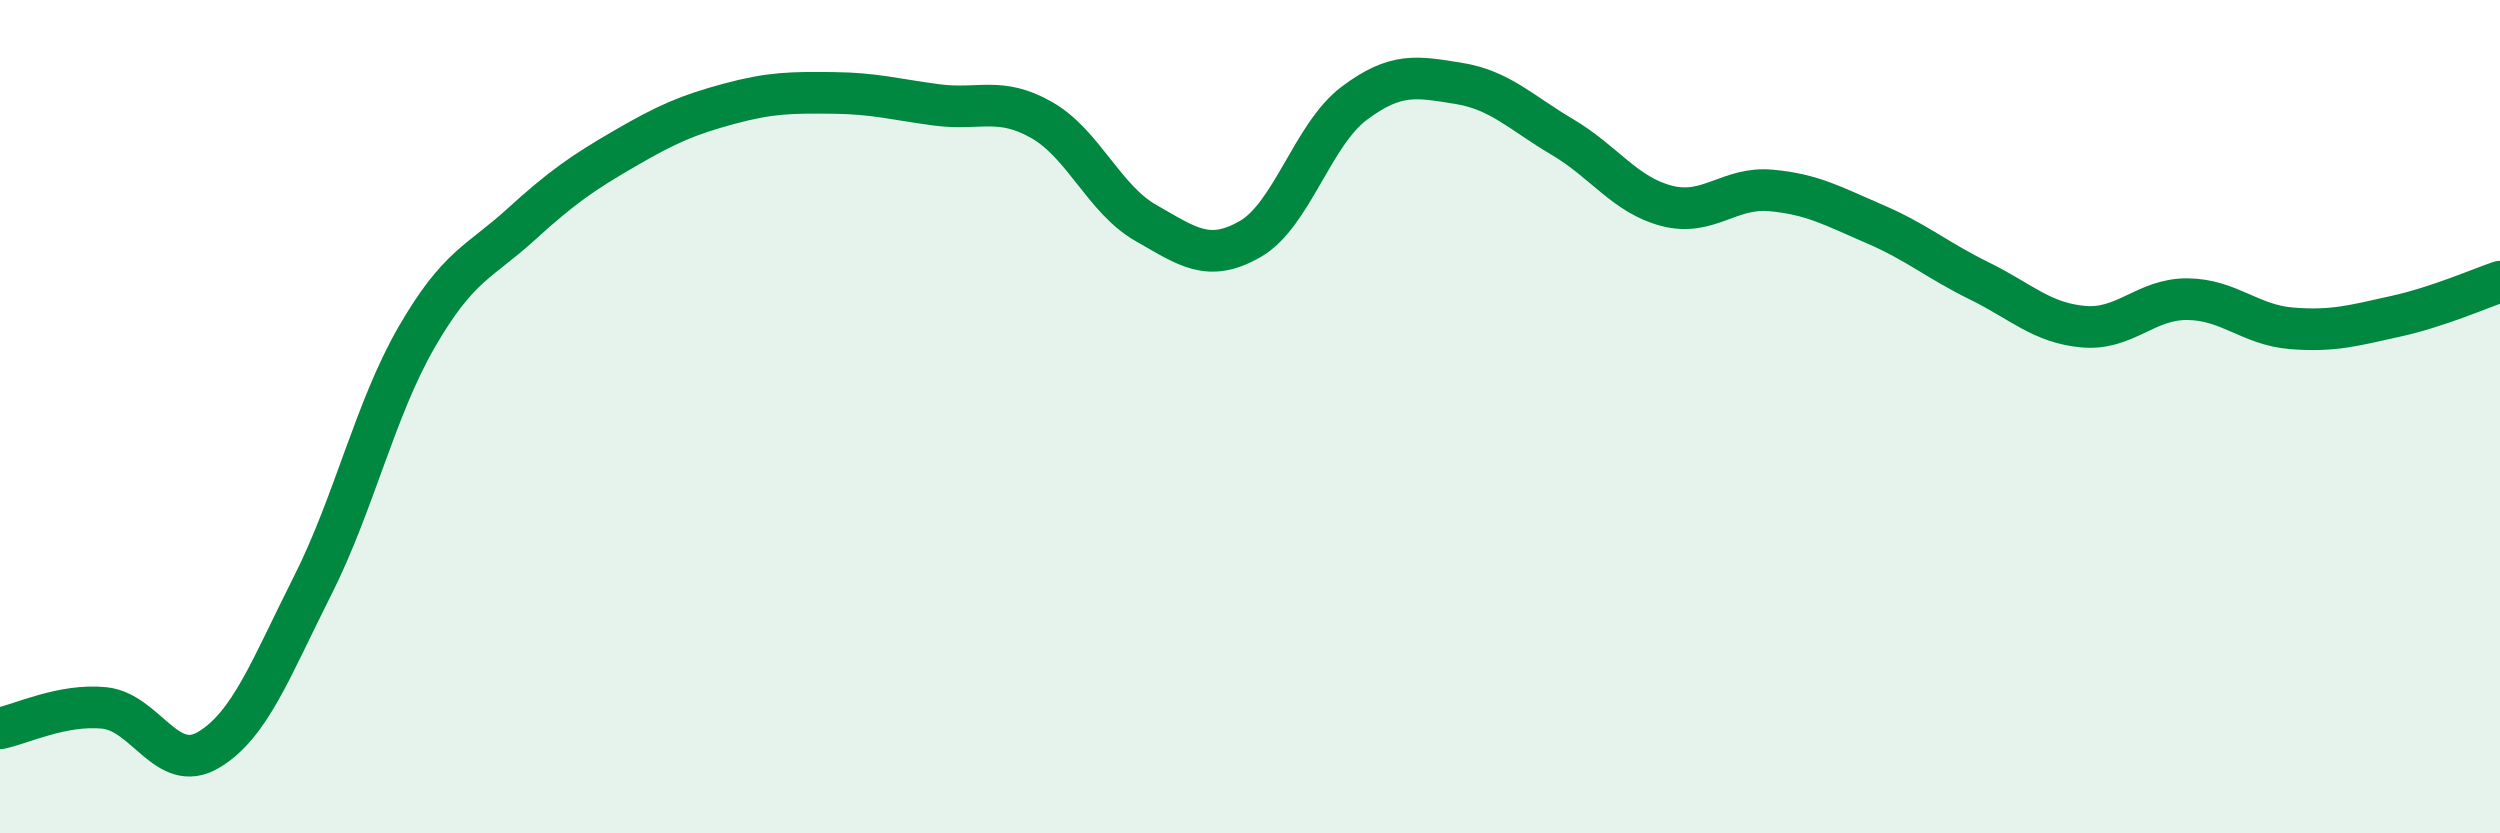
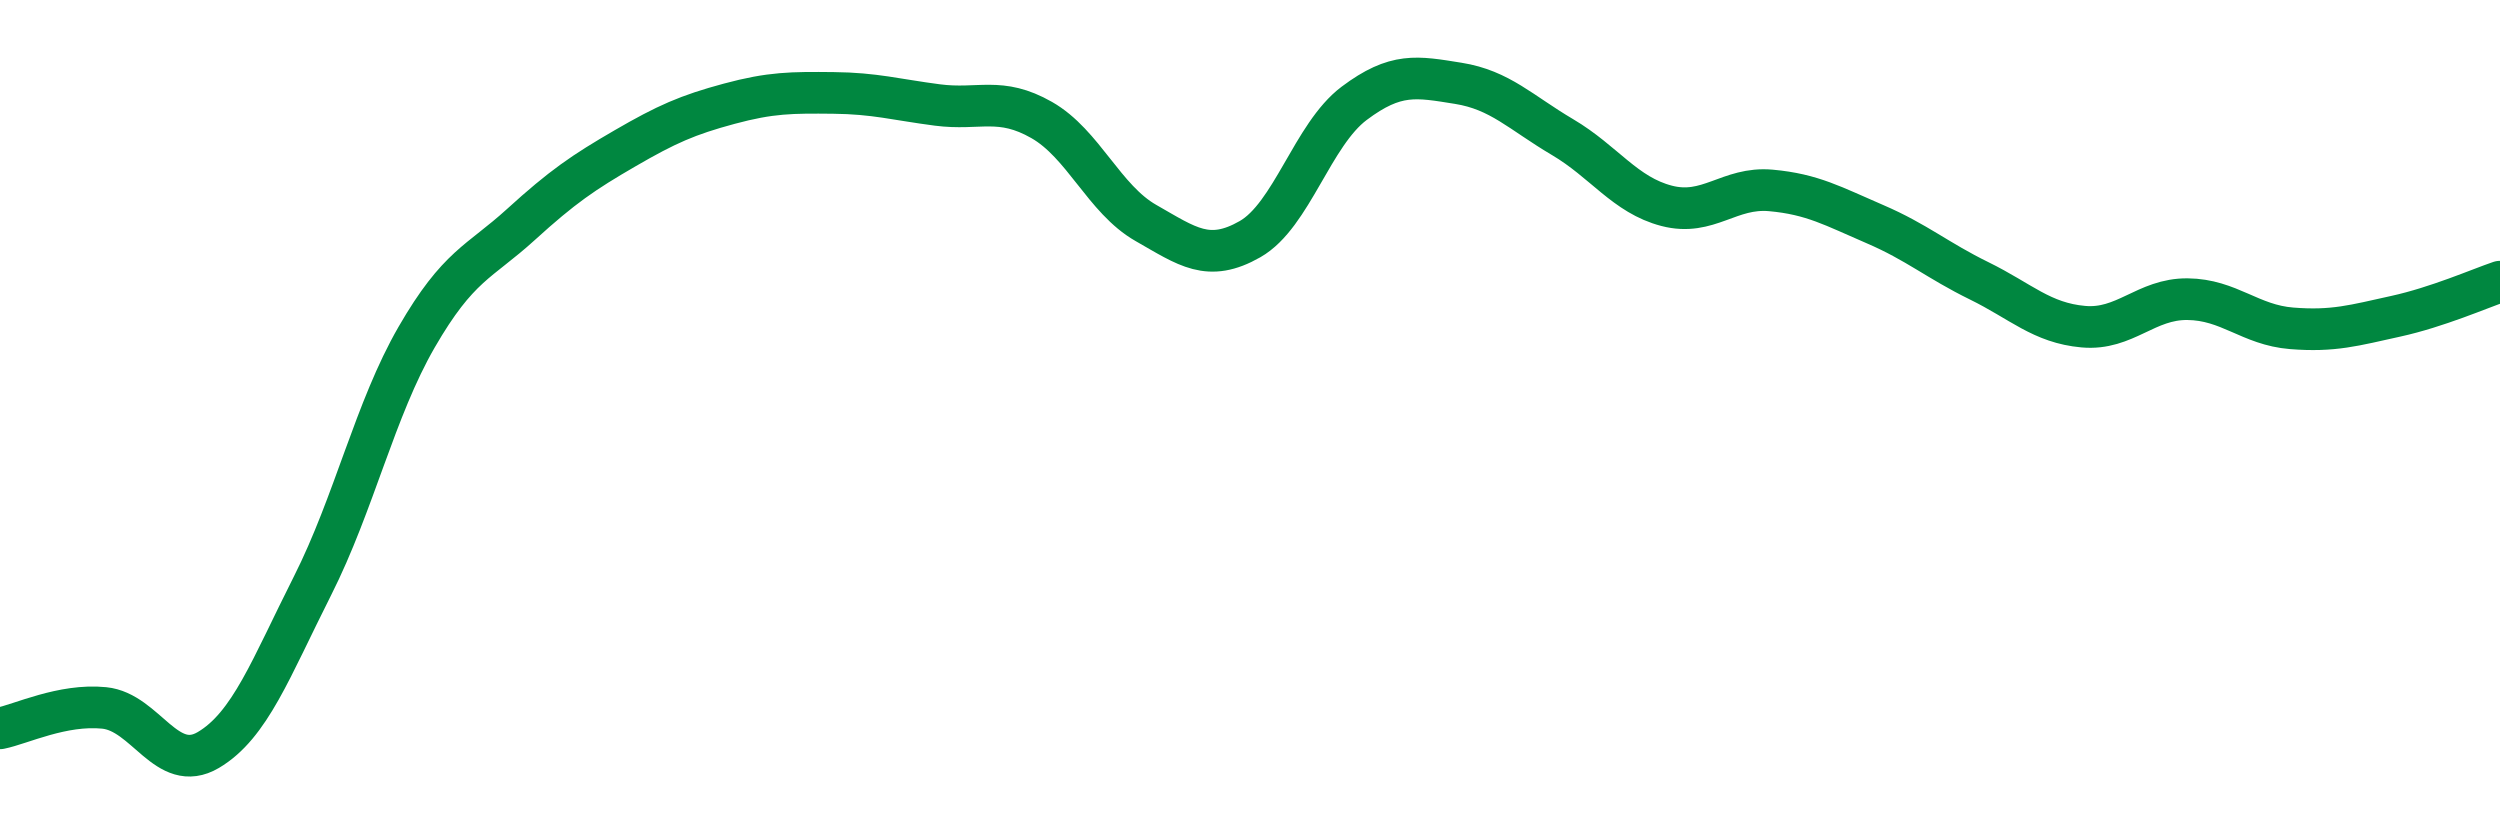
<svg xmlns="http://www.w3.org/2000/svg" width="60" height="20" viewBox="0 0 60 20">
-   <path d="M 0,17.48 C 0.5,17.38 1.5,16.89 2.5,16.99 C 3.5,17.09 4,18.59 5,18 C 6,17.41 6.5,16.04 7.5,14.06 C 8.5,12.08 9,9.82 10,8.09 C 11,6.36 11.5,6.3 12.5,5.39 C 13.5,4.48 14,4.14 15,3.56 C 16,2.98 16.5,2.76 17.5,2.49 C 18.5,2.22 19,2.22 20,2.23 C 21,2.24 21.5,2.39 22.5,2.52 C 23.5,2.65 24,2.31 25,2.88 C 26,3.45 26.5,4.78 27.5,5.35 C 28.5,5.92 29,6.31 30,5.74 C 31,5.17 31.5,3.23 32.5,2.48 C 33.5,1.73 34,1.84 35,2 C 36,2.16 36.5,2.7 37.5,3.29 C 38.5,3.88 39,4.68 40,4.94 C 41,5.2 41.5,4.48 42.5,4.57 C 43.5,4.66 44,4.95 45,5.38 C 46,5.81 46.5,6.25 47.5,6.74 C 48.5,7.23 49,7.75 50,7.84 C 51,7.93 51.5,7.17 52.5,7.18 C 53.5,7.19 54,7.8 55,7.88 C 56,7.96 56.5,7.81 57.5,7.59 C 58.5,7.37 59.5,6.93 60,6.76L60 20L0 20Z" fill="#008740" opacity="0.1" stroke-linecap="round" stroke-linejoin="round" />
  <path d="M 0,17.48 C 0.5,17.38 1.5,16.89 2.5,16.99 C 3.5,17.09 4,18.59 5,18 C 6,17.41 6.5,16.04 7.5,14.06 C 8.5,12.08 9,9.82 10,8.09 C 11,6.36 11.5,6.3 12.5,5.39 C 13.5,4.48 14,4.14 15,3.56 C 16,2.98 16.5,2.76 17.5,2.49 C 18.5,2.22 19,2.22 20,2.23 C 21,2.24 21.5,2.39 22.5,2.52 C 23.5,2.65 24,2.31 25,2.88 C 26,3.45 26.5,4.78 27.5,5.35 C 28.5,5.92 29,6.31 30,5.74 C 31,5.17 31.5,3.23 32.5,2.48 C 33.5,1.73 34,1.84 35,2 C 36,2.16 36.5,2.7 37.5,3.29 C 38.5,3.88 39,4.68 40,4.94 C 41,5.2 41.5,4.48 42.5,4.57 C 43.5,4.66 44,4.95 45,5.38 C 46,5.81 46.5,6.25 47.5,6.74 C 48.5,7.23 49,7.75 50,7.84 C 51,7.93 51.5,7.17 52.5,7.18 C 53.5,7.19 54,7.8 55,7.88 C 56,7.96 56.5,7.81 57.5,7.59 C 58.5,7.37 59.5,6.93 60,6.76" stroke="#008740" stroke-width="1" fill="none" stroke-linecap="round" stroke-linejoin="round" />
</svg>